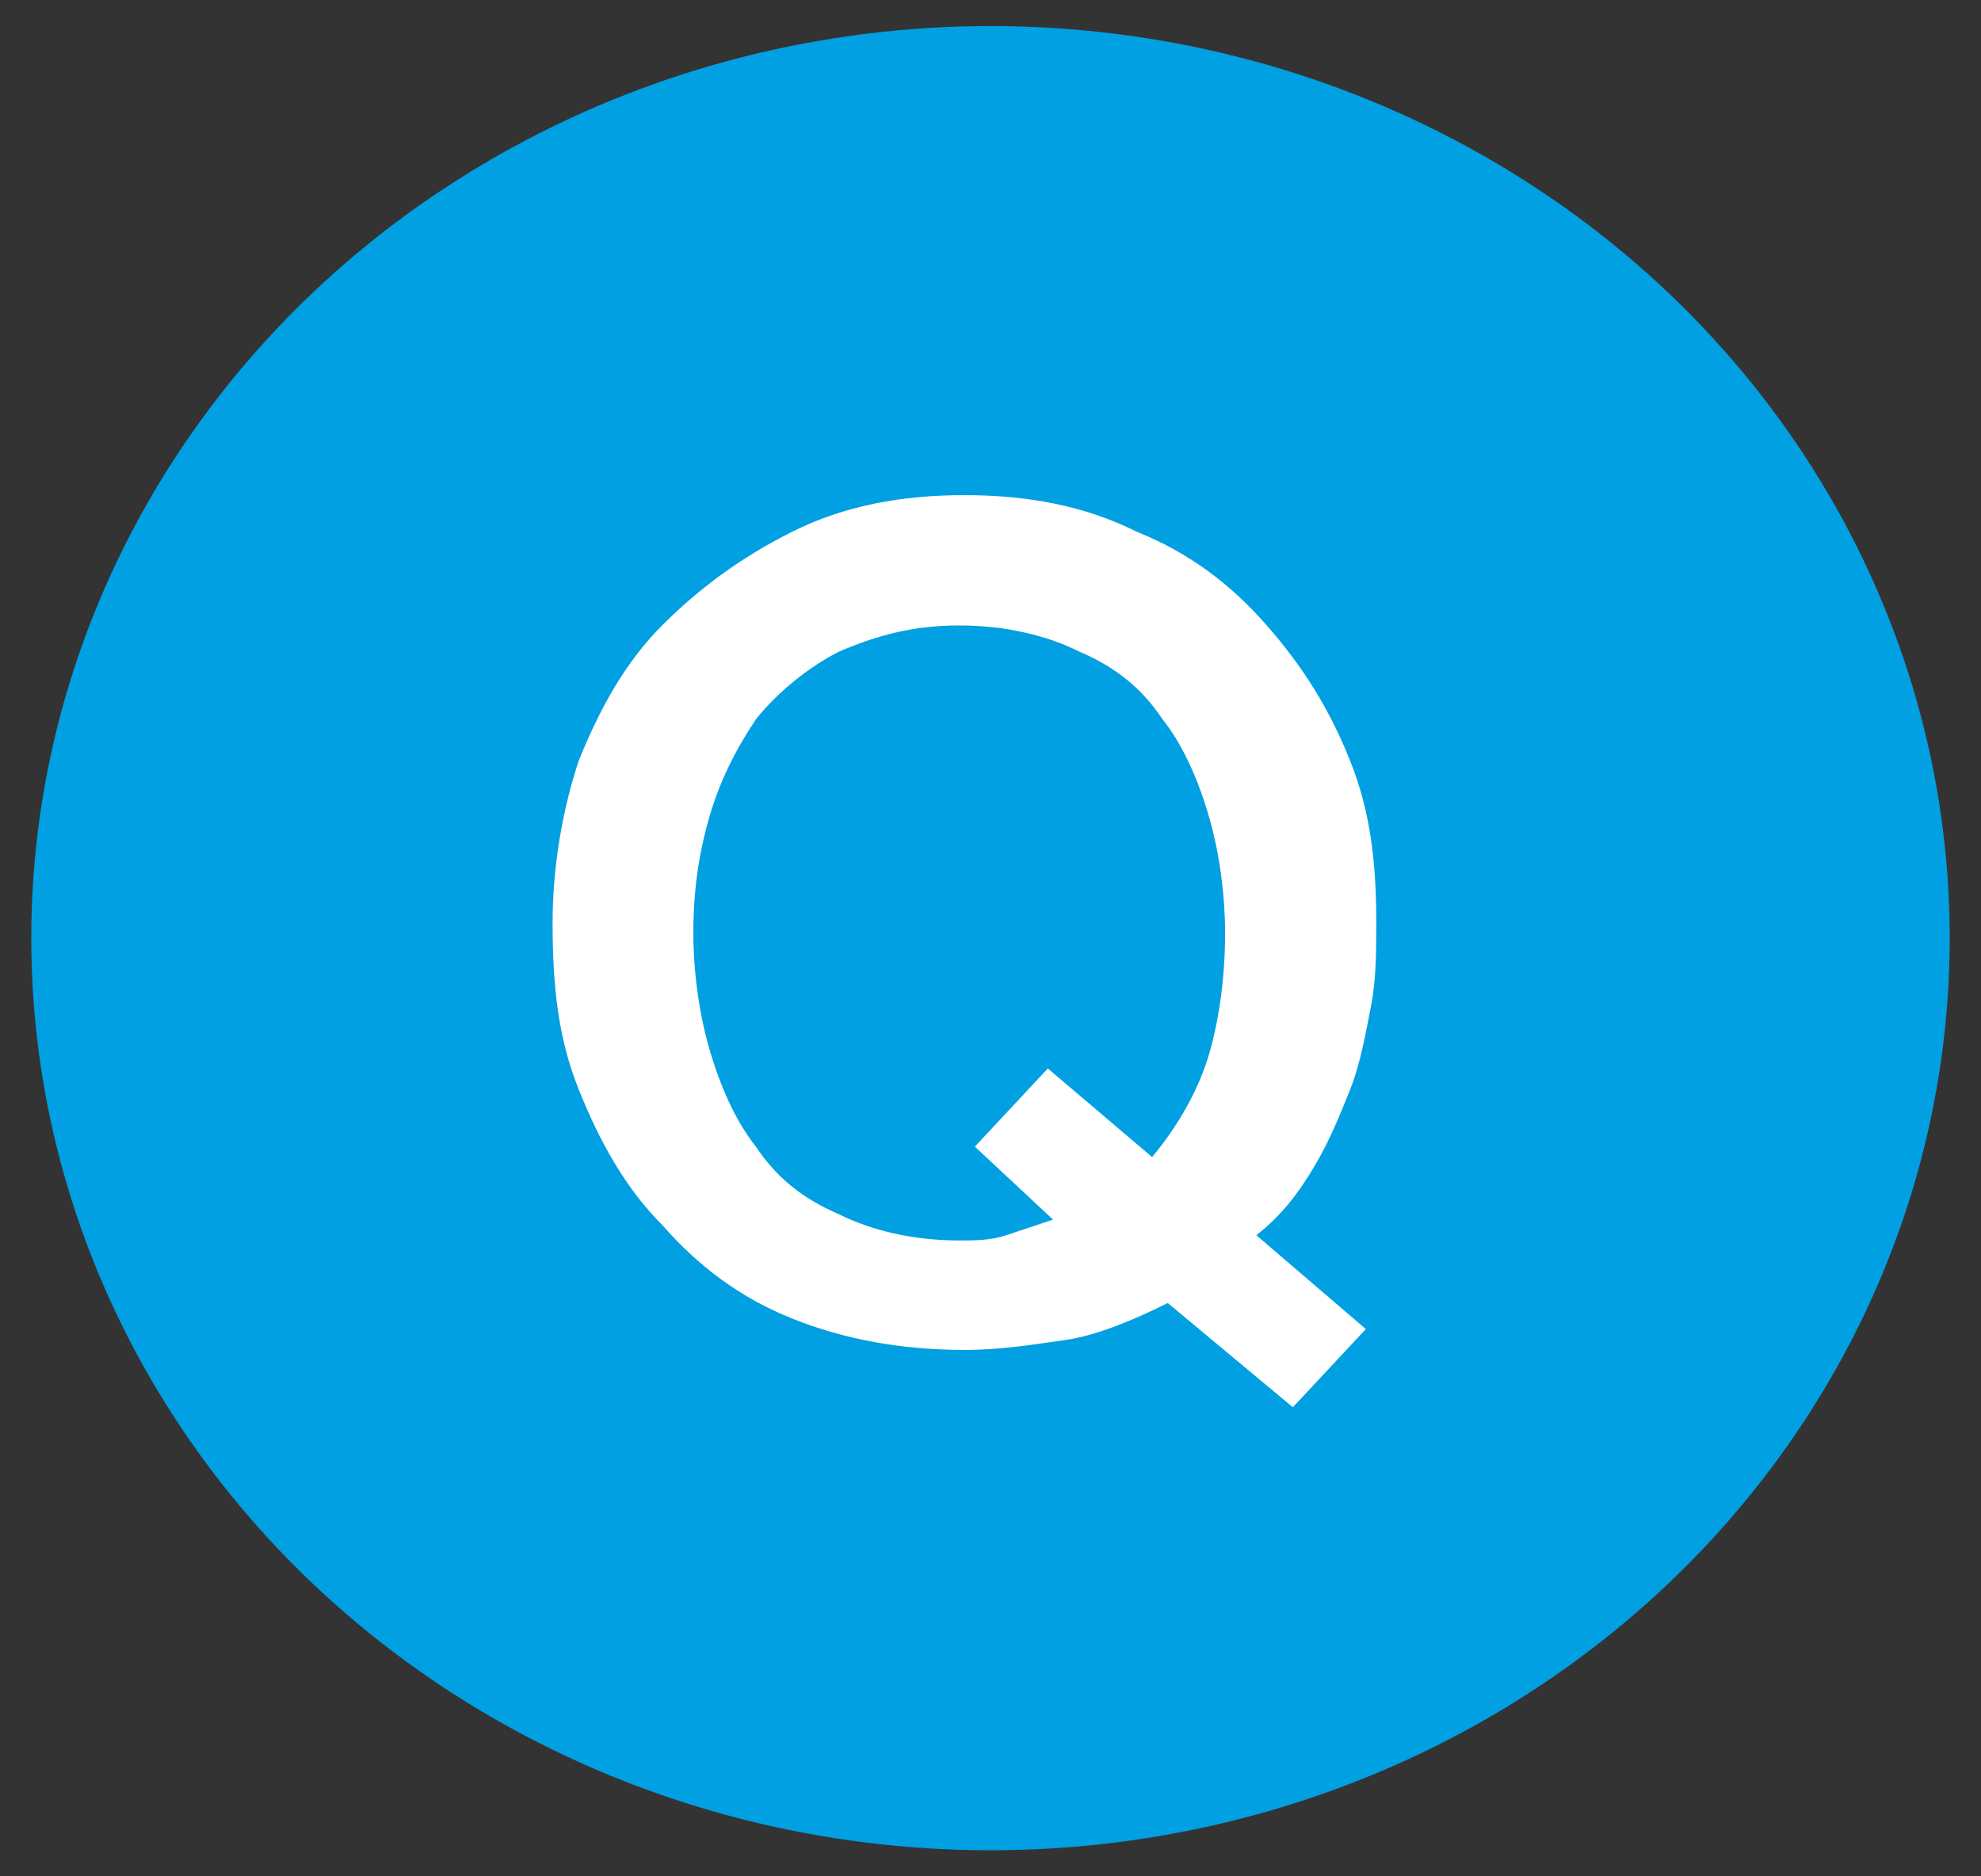
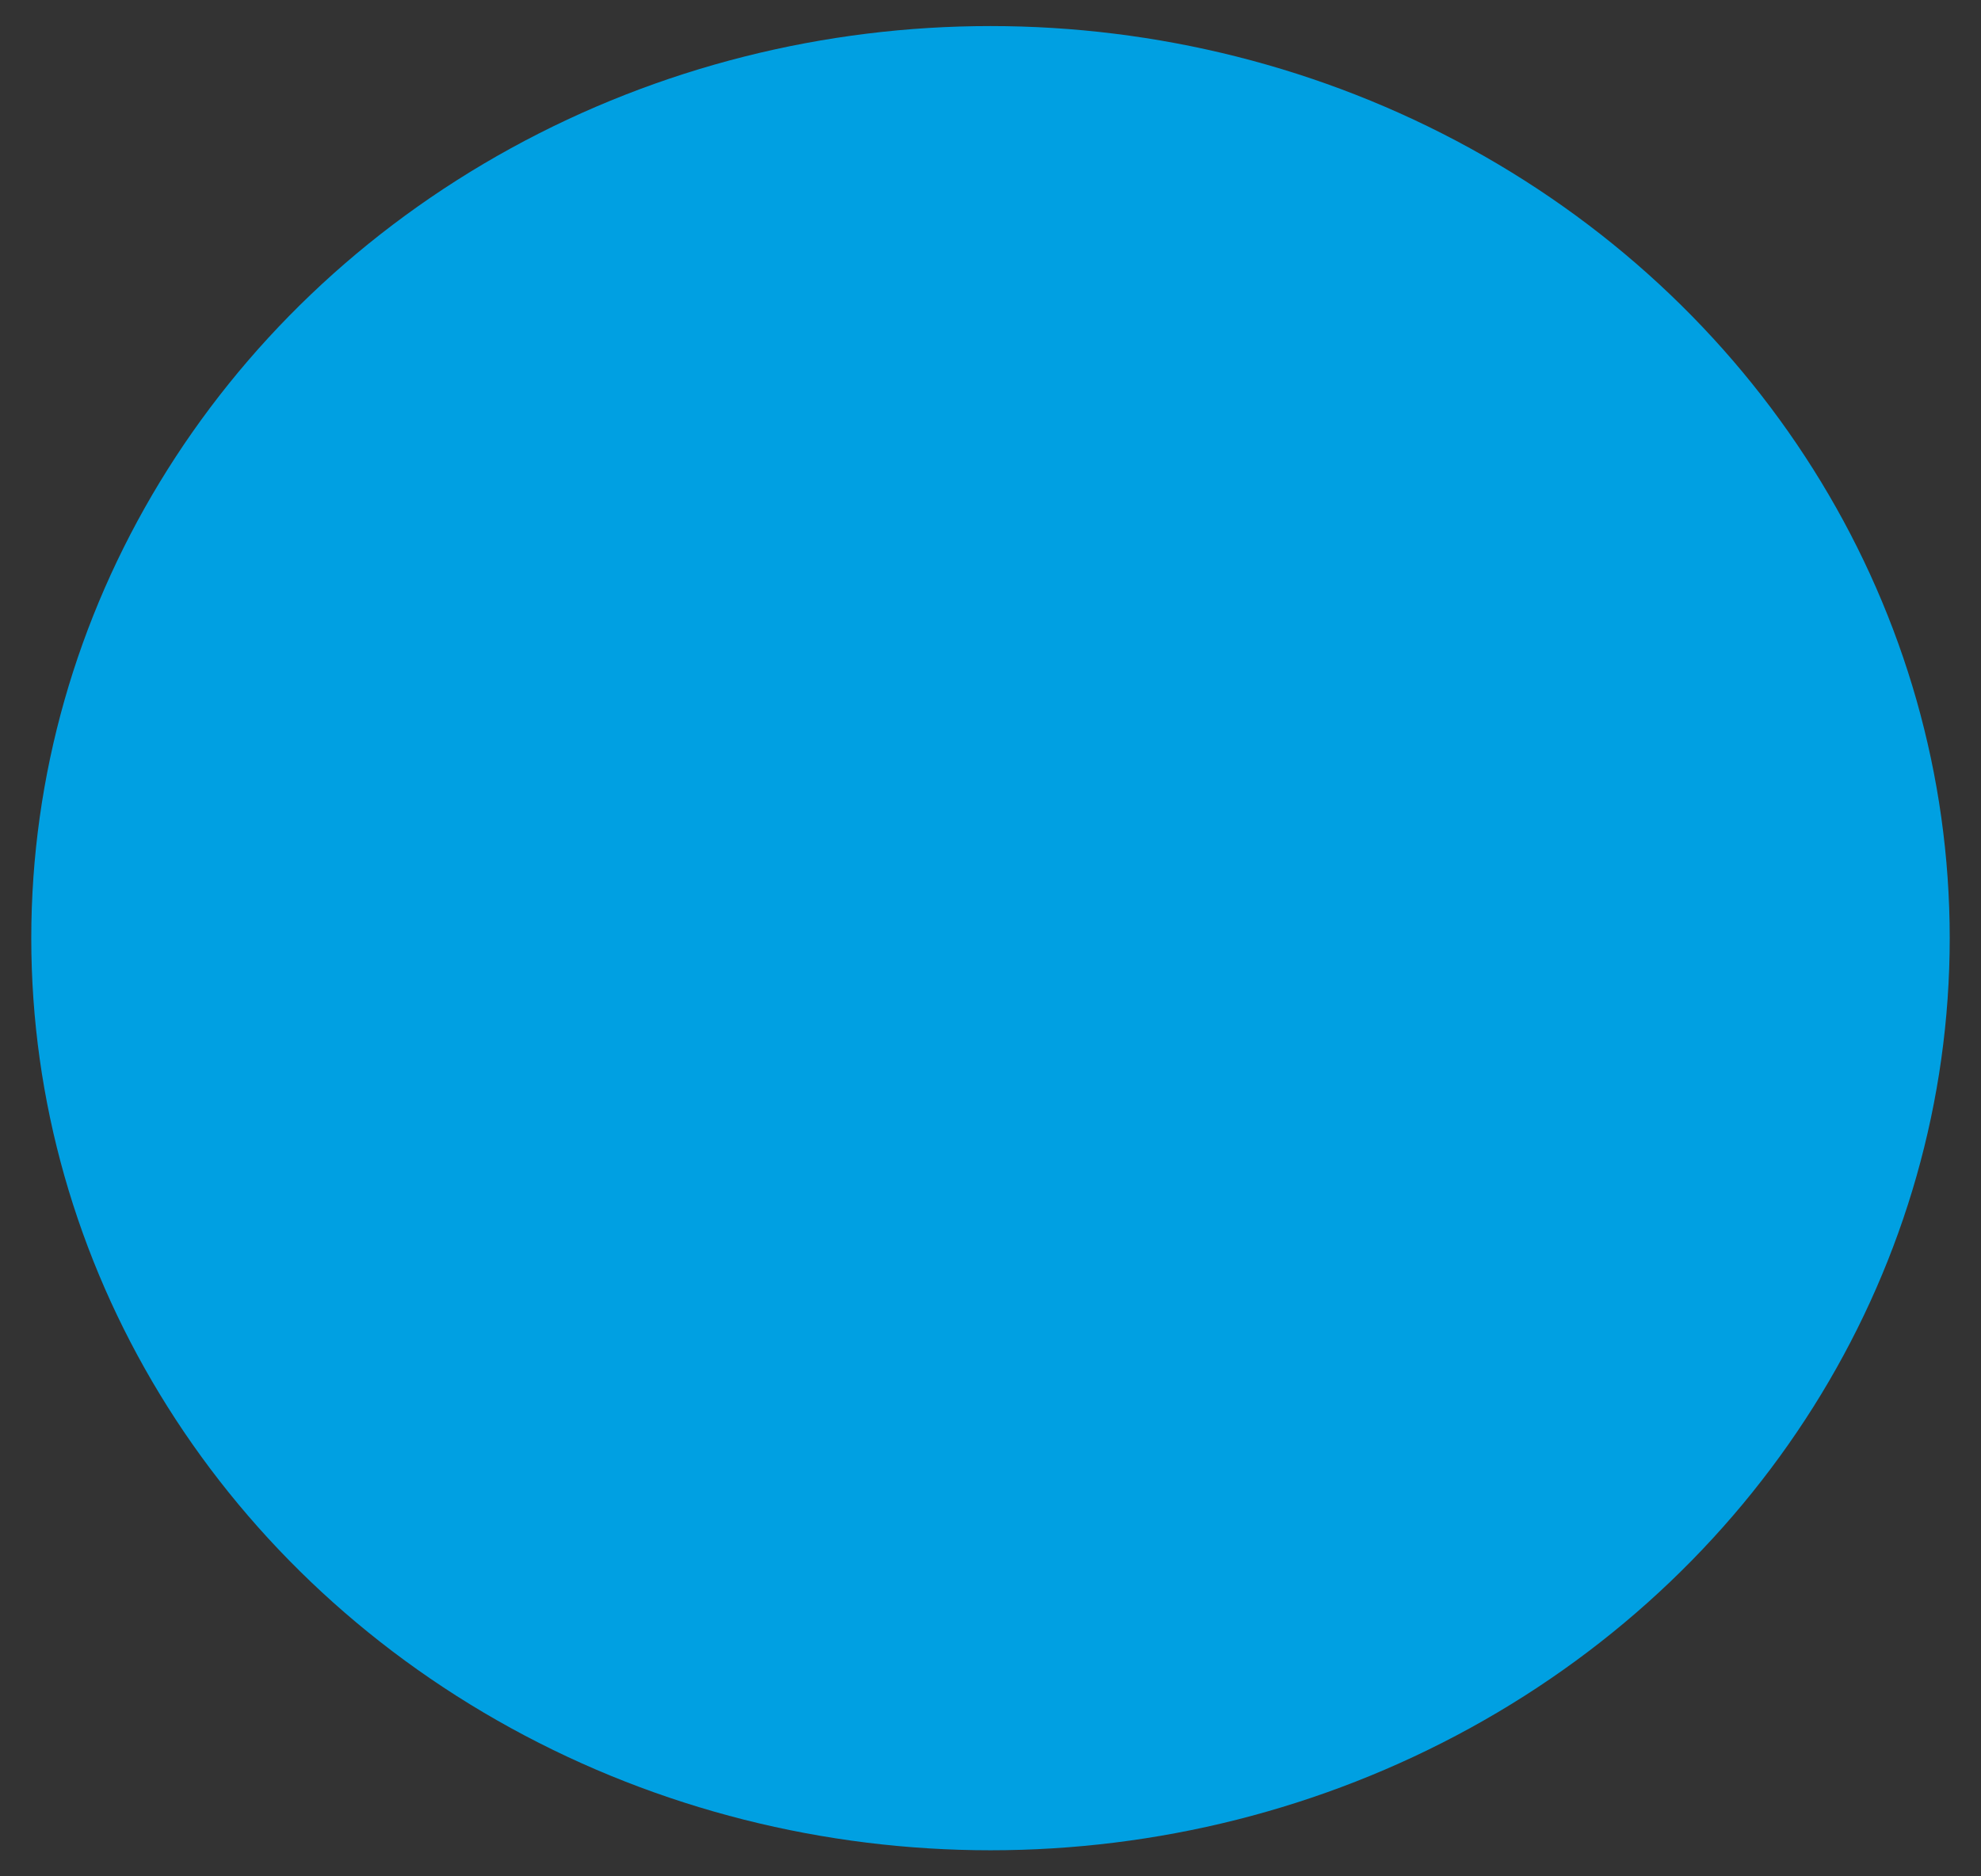
<svg xmlns="http://www.w3.org/2000/svg" id="レイヤー_1" x="0px" y="0px" width="38px" height="36px" viewBox="0 0 38 36" xml:space="preserve">
  <rect x="0" y="0" width="38" height="36" fill="#333333" stroke="none" />
  <g>
    <ellipse fill="#00A0E2" cx="19" cy="18" rx="18.4" ry="17.5" />
    <g>
      <g>
-         <path fill="#FFFFFF" d="M26.2,25.5L24.8,27l-2.4-2c-0.6,0.3-1.3,0.6-1.9,0.7c-0.7,0.1-1.3,0.2-2,0.2c-1.2,0-2.3-0.2-3.3-0.6 s-1.8-1-2.5-1.8c-0.7-0.7-1.2-1.6-1.6-2.6c-0.4-1-0.5-2-0.5-3.2c0-1.1,0.2-2.2,0.5-3.1c0.4-1,0.9-1.9,1.6-2.6 c0.7-0.7,1.5-1.3,2.5-1.8s2.1-0.7,3.3-0.7c1.2,0,2.3,0.2,3.3,0.7c1,0.4,1.8,1,2.5,1.8s1.2,1.6,1.6,2.6c0.4,1,0.5,2,0.5,3.1 c0,0.5,0,1.1-0.1,1.6s-0.2,1.1-0.4,1.6c-0.2,0.5-0.4,1-0.7,1.5s-0.6,0.9-1.1,1.3L26.2,25.5z M18.7,22l1.4-1.5l2,1.7 c0.5-0.6,0.9-1.3,1.1-2s0.3-1.5,0.3-2.3c0-0.7-0.1-1.5-0.3-2.2c-0.2-0.7-0.5-1.4-0.9-1.9c-0.4-0.6-0.9-1-1.6-1.3 c-0.6-0.3-1.4-0.5-2.3-0.5c-0.9,0-1.6,0.2-2.3,0.5c-0.6,0.3-1.2,0.8-1.6,1.3c-0.4,0.6-0.7,1.2-0.9,1.9c-0.2,0.7-0.3,1.4-0.3,2.2 c0,0.7,0.1,1.5,0.3,2.2c0.2,0.7,0.5,1.4,0.9,1.9c0.4,0.6,0.9,1,1.6,1.3c0.6,0.3,1.4,0.5,2.3,0.5c0.3,0,0.6,0,0.9-0.1 c0.3-0.1,0.6-0.2,0.9-0.3L18.7,22z" />
-       </g>
+         </g>
    </g>
  </g>
</svg>